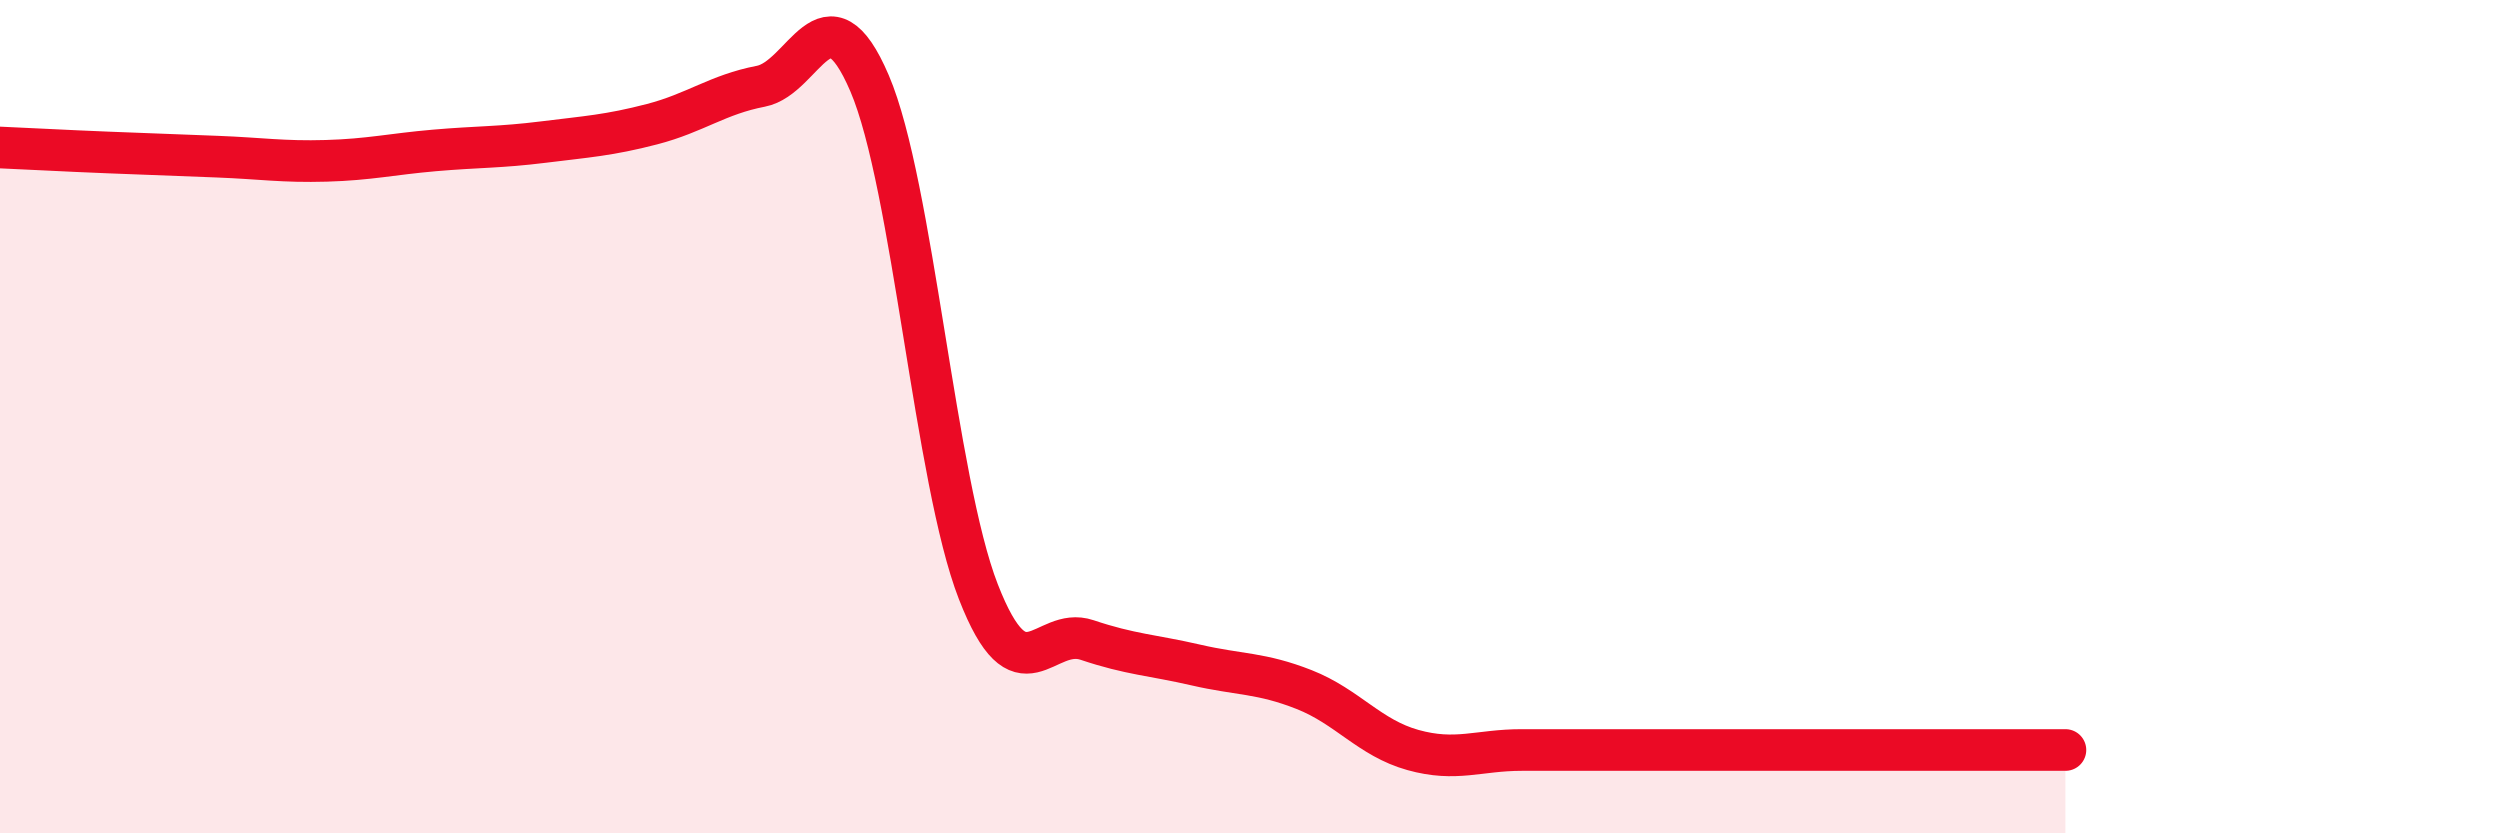
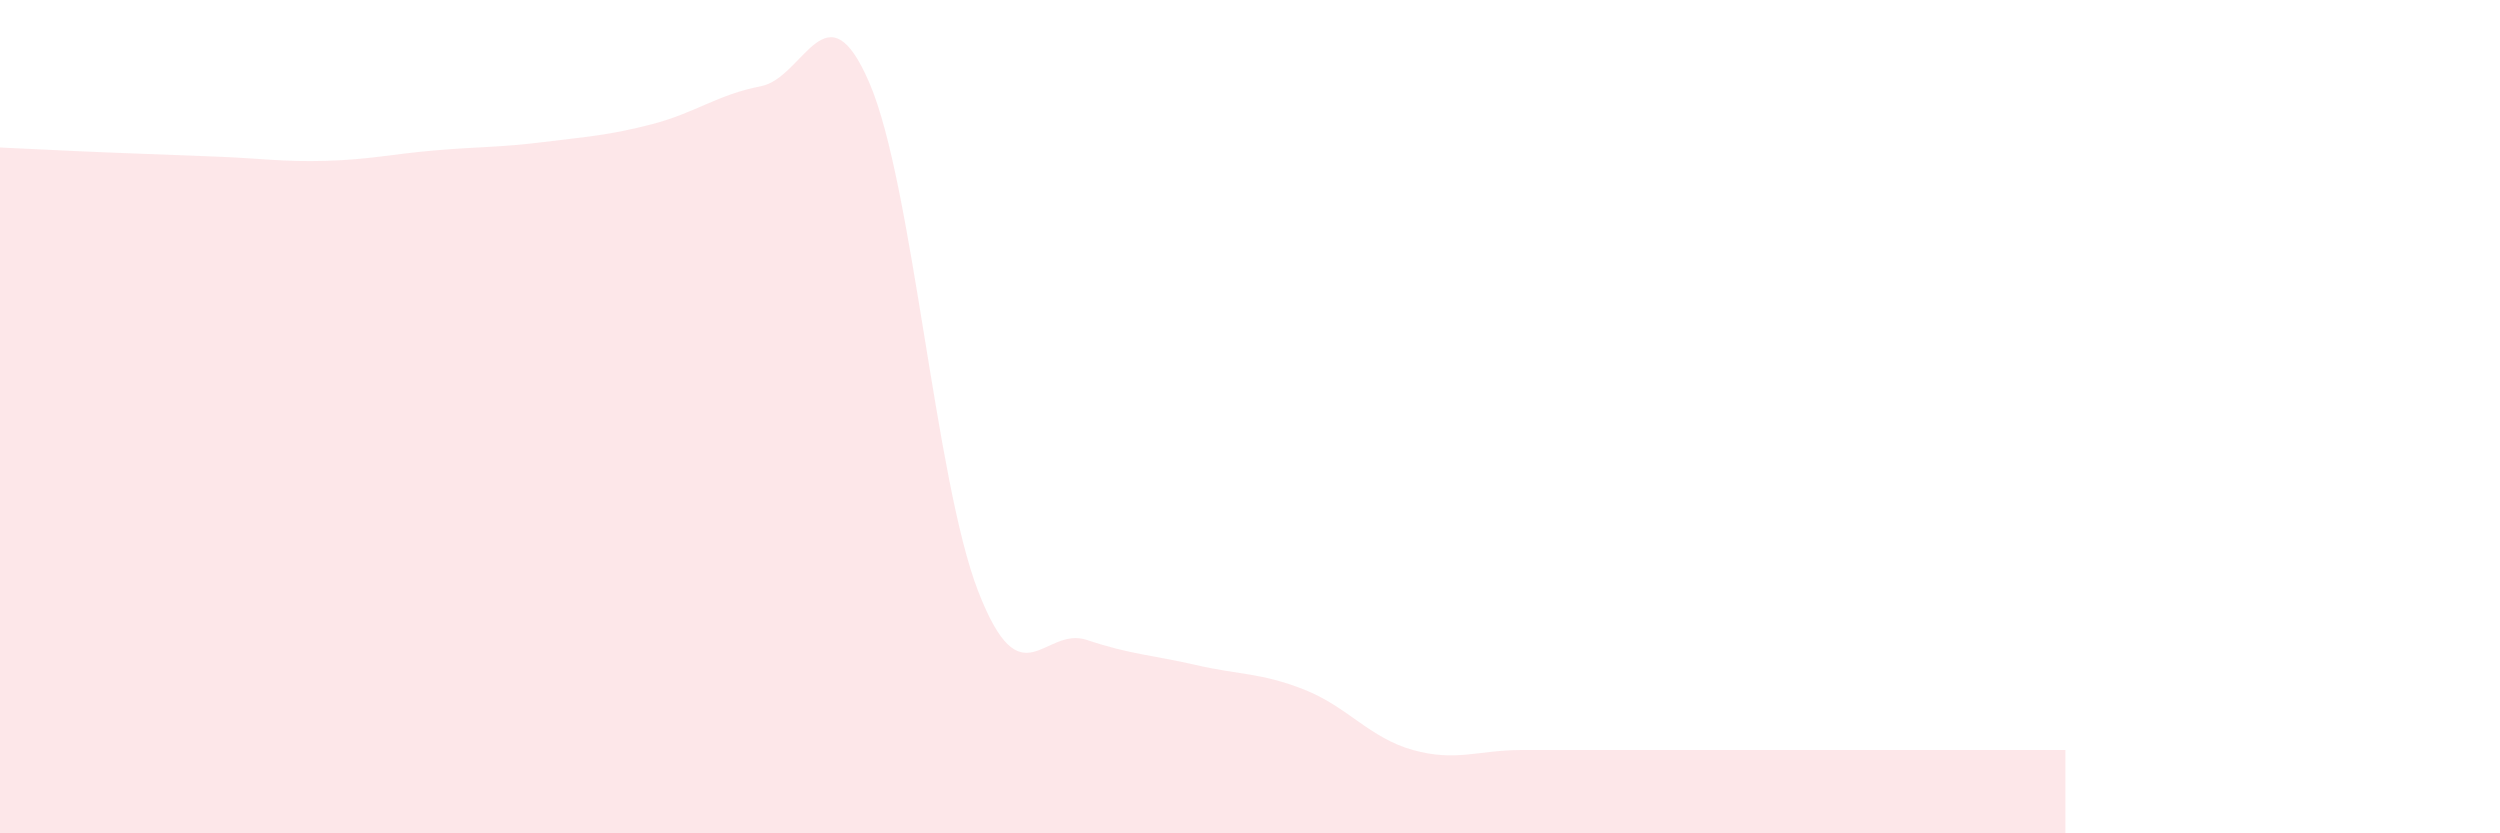
<svg xmlns="http://www.w3.org/2000/svg" width="60" height="20" viewBox="0 0 60 20">
  <path d="M 0,3.54 C 0.52,3.56 1.57,3.62 2.61,3.66 C 3.65,3.7 4.18,3.72 5.22,3.76 C 6.26,3.8 6.79,3.89 7.83,3.86 C 8.87,3.83 9.39,3.7 10.43,3.61 C 11.47,3.52 12,3.54 13.04,3.41 C 14.08,3.28 14.61,3.25 15.65,2.98 C 16.69,2.71 17.22,2.27 18.26,2.07 C 19.3,1.87 19.83,-0.43 20.87,2 C 21.91,4.43 22.44,11.53 23.48,14.2 C 24.52,16.87 25.05,15.01 26.09,15.36 C 27.13,15.71 27.66,15.72 28.7,15.96 C 29.74,16.2 30.26,16.14 31.3,16.55 C 32.34,16.96 32.87,17.71 33.91,18 C 34.95,18.29 35.48,18 36.52,18 C 37.56,18 38.09,18 39.13,18 C 40.17,18 40.7,18 41.74,18 C 42.78,18 43.31,18 44.35,18 C 45.39,18 45.92,18 46.96,18 C 48,18 49.05,18 49.57,18L49.57 20L0 20Z" fill="#EB0A25" opacity="0.1" stroke-linecap="round" stroke-linejoin="round" />
-   <path d="M 0,3.54 C 0.52,3.56 1.57,3.62 2.61,3.66 C 3.65,3.7 4.18,3.72 5.22,3.76 C 6.26,3.8 6.79,3.89 7.83,3.86 C 8.87,3.83 9.39,3.7 10.43,3.61 C 11.47,3.52 12,3.54 13.04,3.41 C 14.08,3.28 14.61,3.25 15.65,2.98 C 16.69,2.71 17.22,2.27 18.26,2.07 C 19.3,1.87 19.83,-0.43 20.87,2 C 21.91,4.43 22.44,11.53 23.48,14.2 C 24.52,16.87 25.05,15.01 26.09,15.36 C 27.13,15.71 27.66,15.72 28.7,15.96 C 29.74,16.2 30.26,16.14 31.3,16.55 C 32.34,16.96 32.87,17.71 33.91,18 C 34.95,18.29 35.48,18 36.52,18 C 37.56,18 38.09,18 39.13,18 C 40.17,18 40.7,18 41.74,18 C 42.78,18 43.31,18 44.35,18 C 45.39,18 45.92,18 46.96,18 C 48,18 49.05,18 49.57,18" stroke="#EB0A25" stroke-width="1" fill="none" stroke-linecap="round" stroke-linejoin="round" />
</svg>